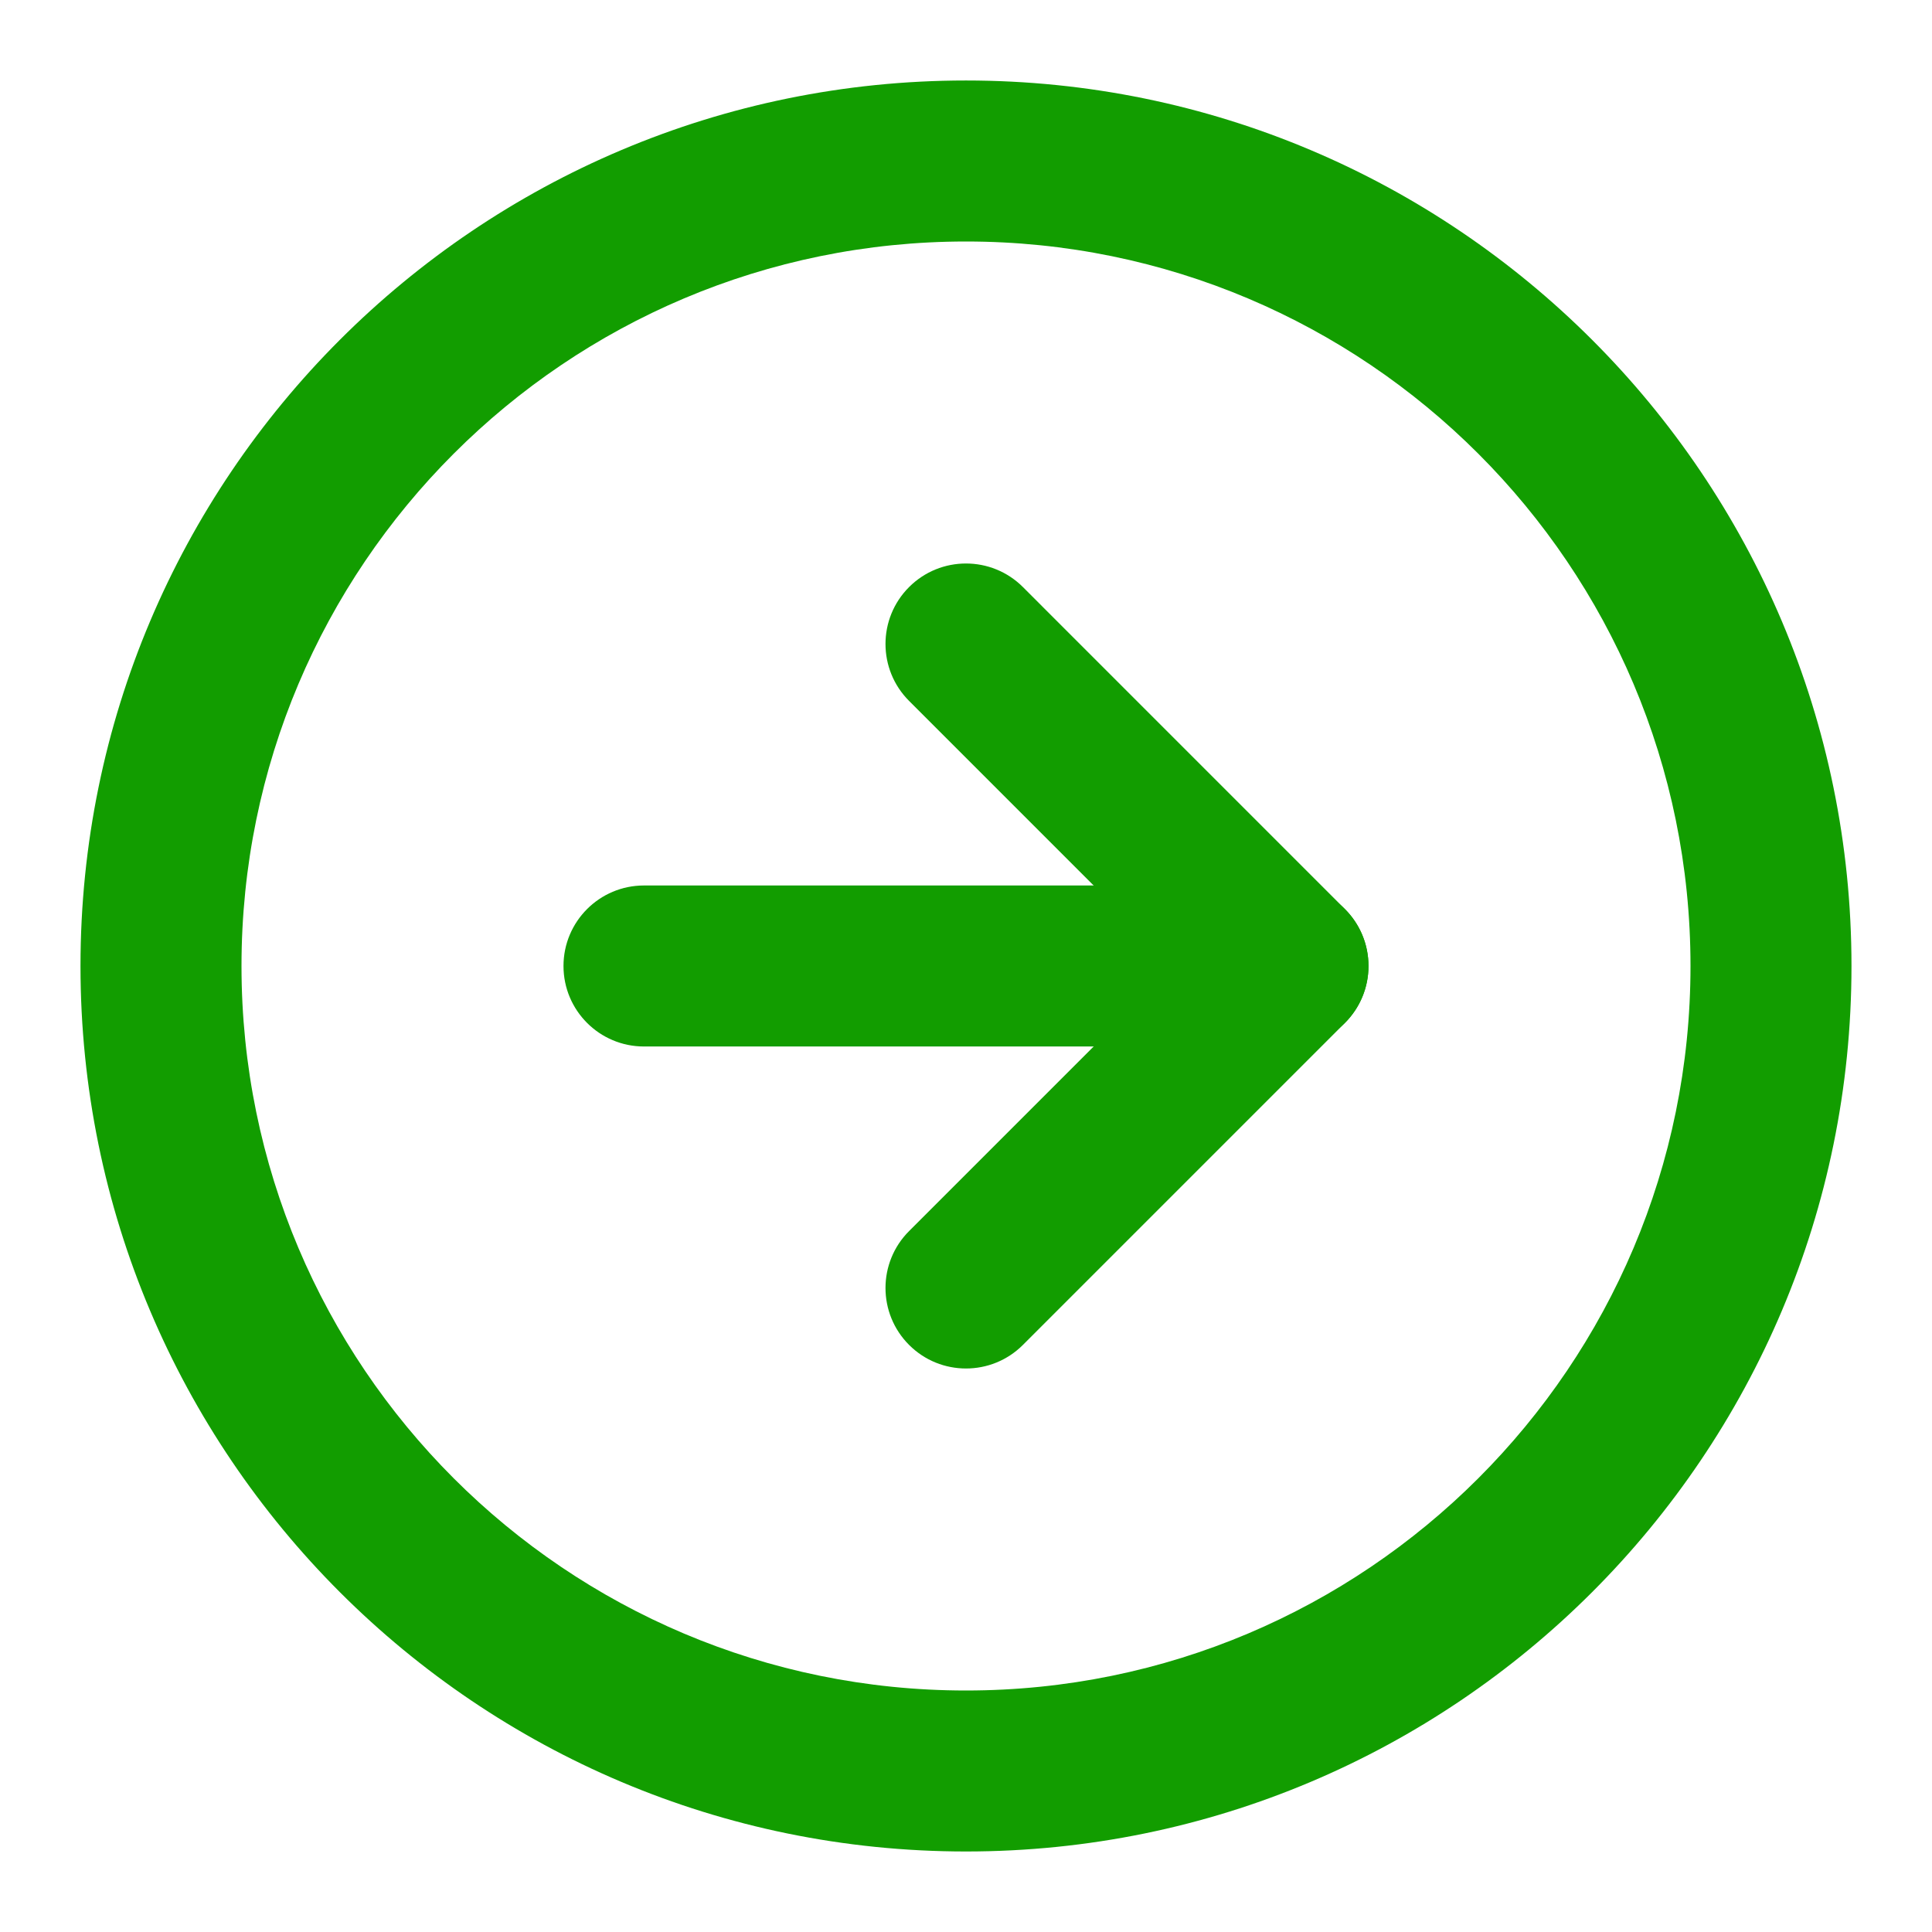
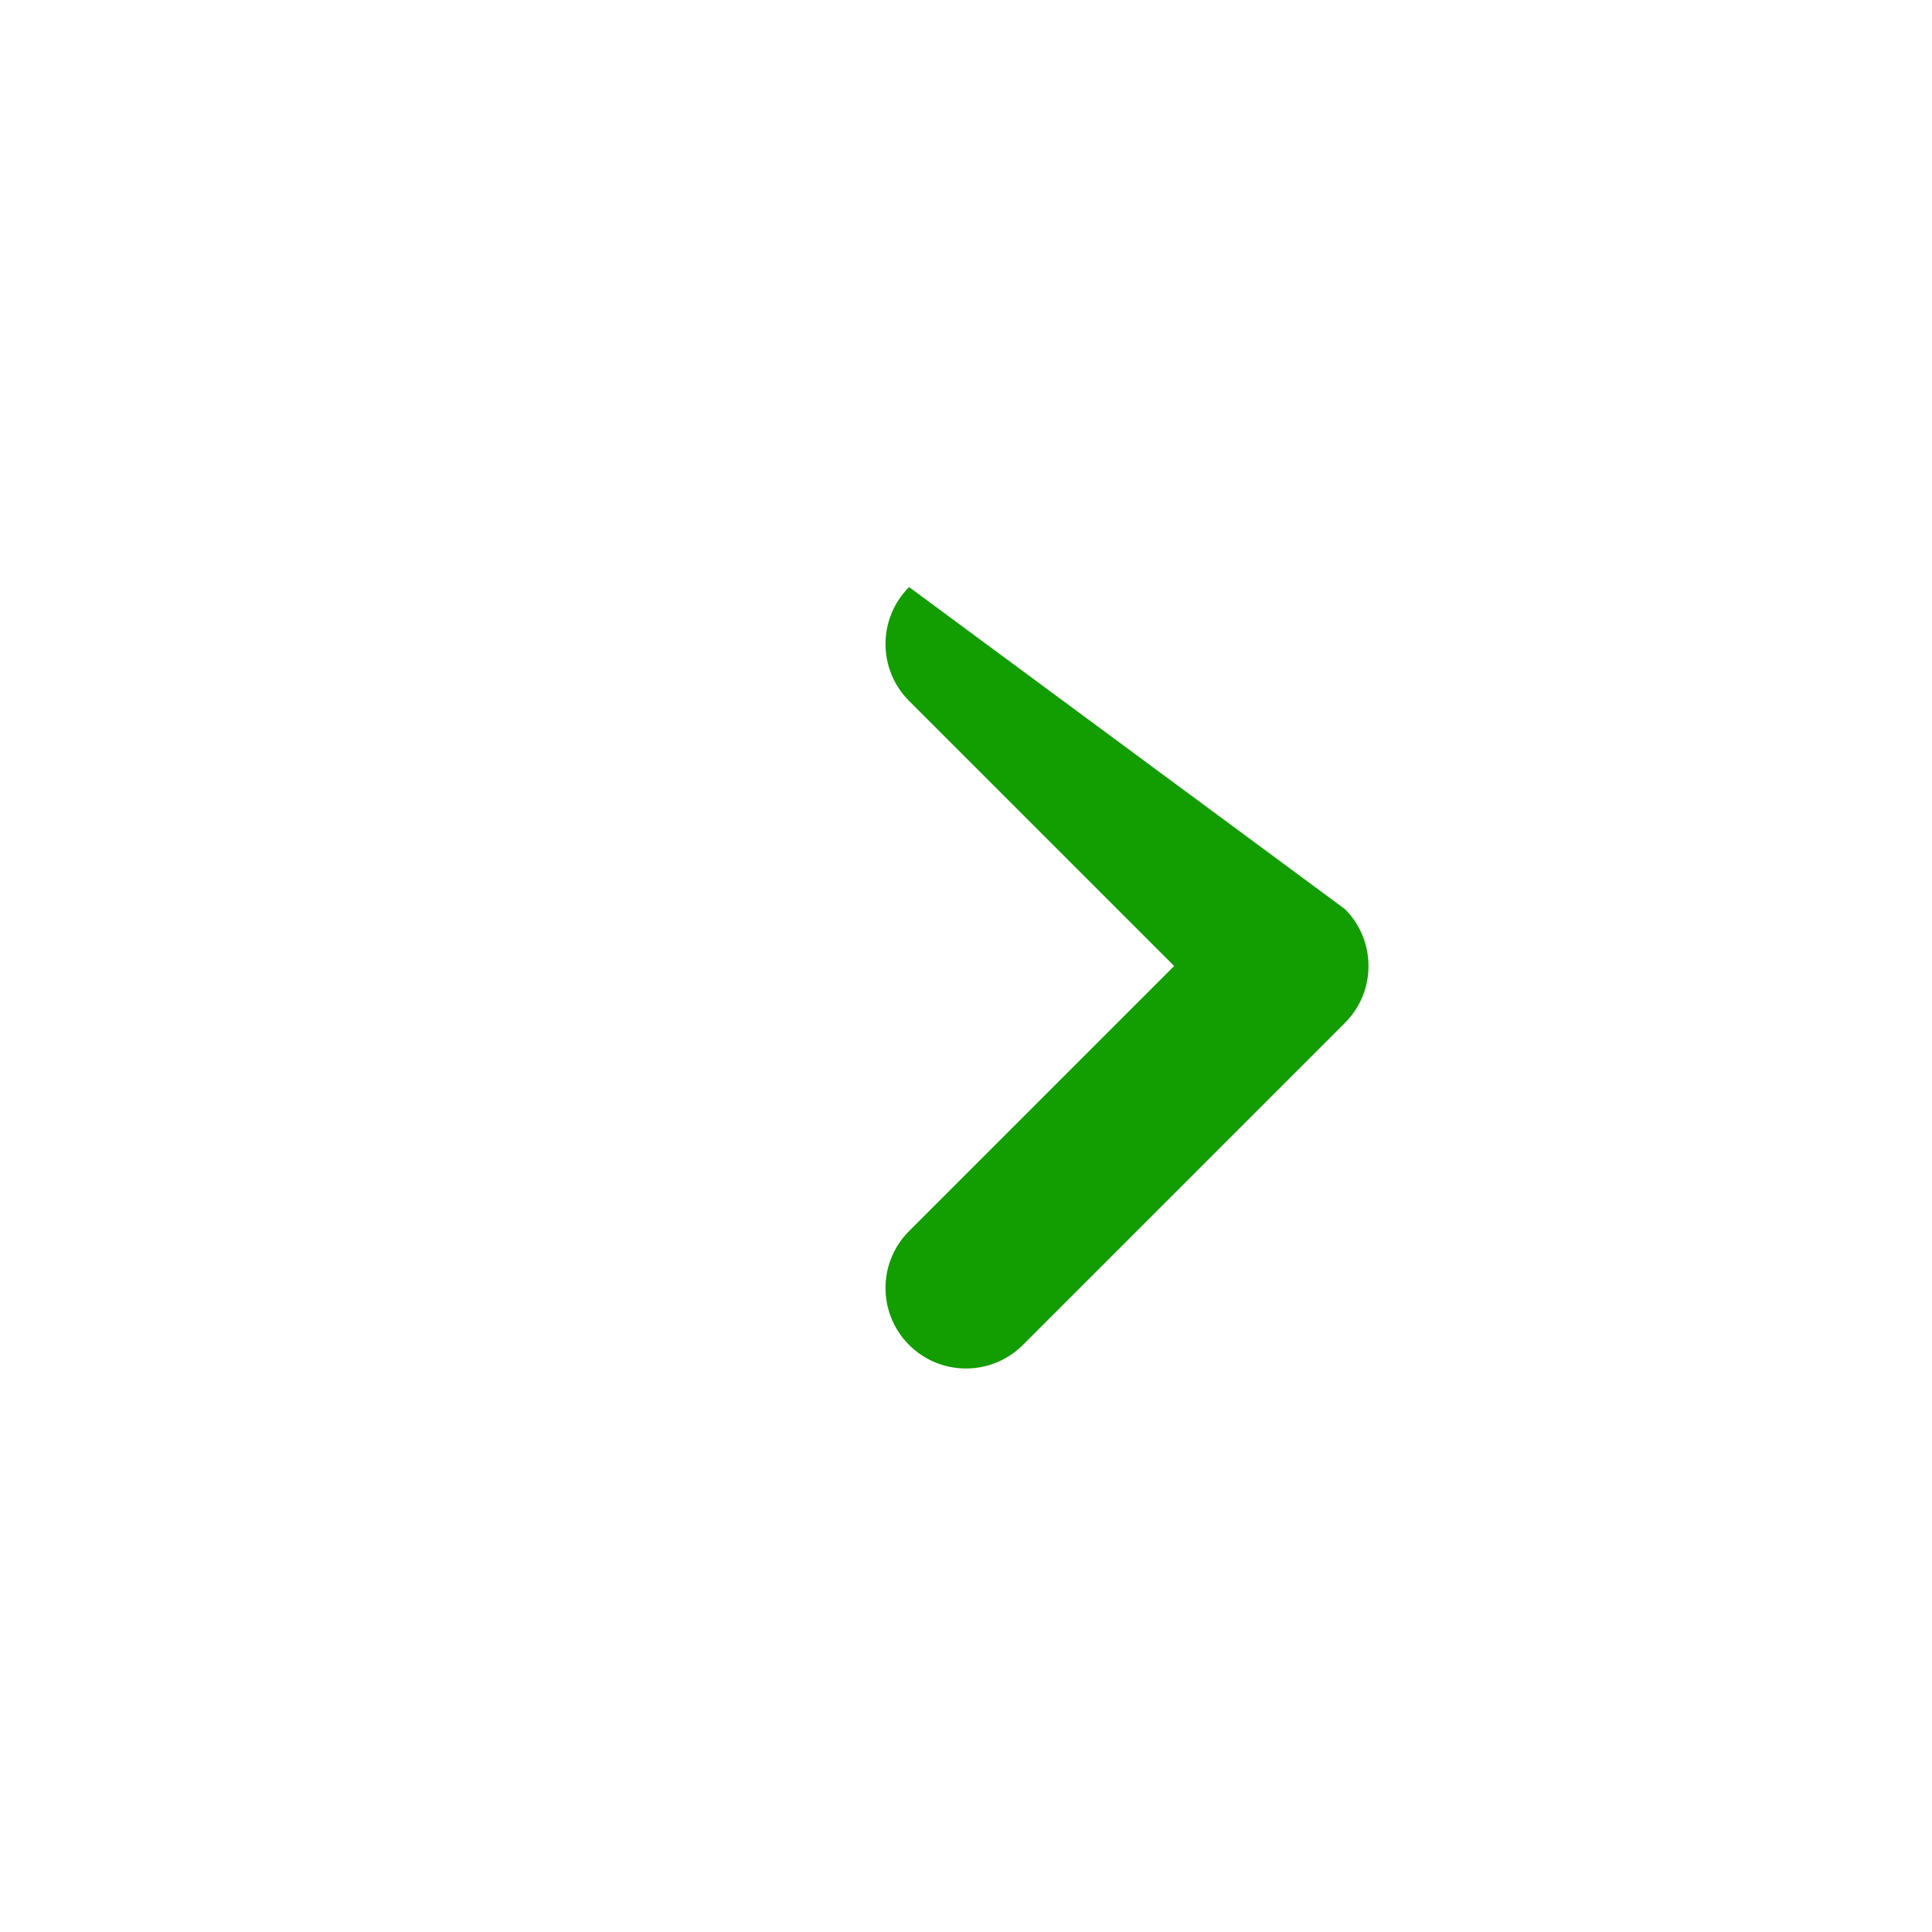
<svg xmlns="http://www.w3.org/2000/svg" width="80" height="80" viewBox="0 0 80 80" fill="none">
-   <path fill-rule="evenodd" clip-rule="evenodd" d="M40 10C23.431 10 10 23.431 10 40C10 56.568 23.431 70 40 70C56.568 70 70 56.568 70 40C70 23.431 56.568 10 40 10ZM3.333 40C3.333 19.749 19.749 3.333 40 3.333C60.25 3.333 76.666 19.749 76.666 40C76.666 60.25 60.25 76.666 40 76.666C19.749 76.666 3.333 60.25 3.333 40Z" fill="#129D00" />
-   <path fill-rule="evenodd" clip-rule="evenodd" d="M37.643 24.309C38.944 23.008 41.055 23.008 42.357 24.309L55.69 37.643C56.992 38.944 56.992 41.055 55.69 42.357L42.357 55.69C41.055 56.992 38.944 56.992 37.643 55.69C36.341 54.388 36.341 52.278 37.643 50.976L48.619 40L37.643 29.023C36.341 27.722 36.341 25.611 37.643 24.309Z" fill="#129D00" />
-   <path fill-rule="evenodd" clip-rule="evenodd" d="M23.333 40C23.333 38.159 24.825 36.666 26.666 36.666H53.333C55.174 36.666 56.666 38.159 56.666 40C56.666 41.841 55.174 43.333 53.333 43.333H26.666C24.825 43.333 23.333 41.841 23.333 40Z" fill="#129D00" />
+   <path fill-rule="evenodd" clip-rule="evenodd" d="M37.643 24.309L55.69 37.643C56.992 38.944 56.992 41.055 55.69 42.357L42.357 55.69C41.055 56.992 38.944 56.992 37.643 55.69C36.341 54.388 36.341 52.278 37.643 50.976L48.619 40L37.643 29.023C36.341 27.722 36.341 25.611 37.643 24.309Z" fill="#129D00" />
</svg>